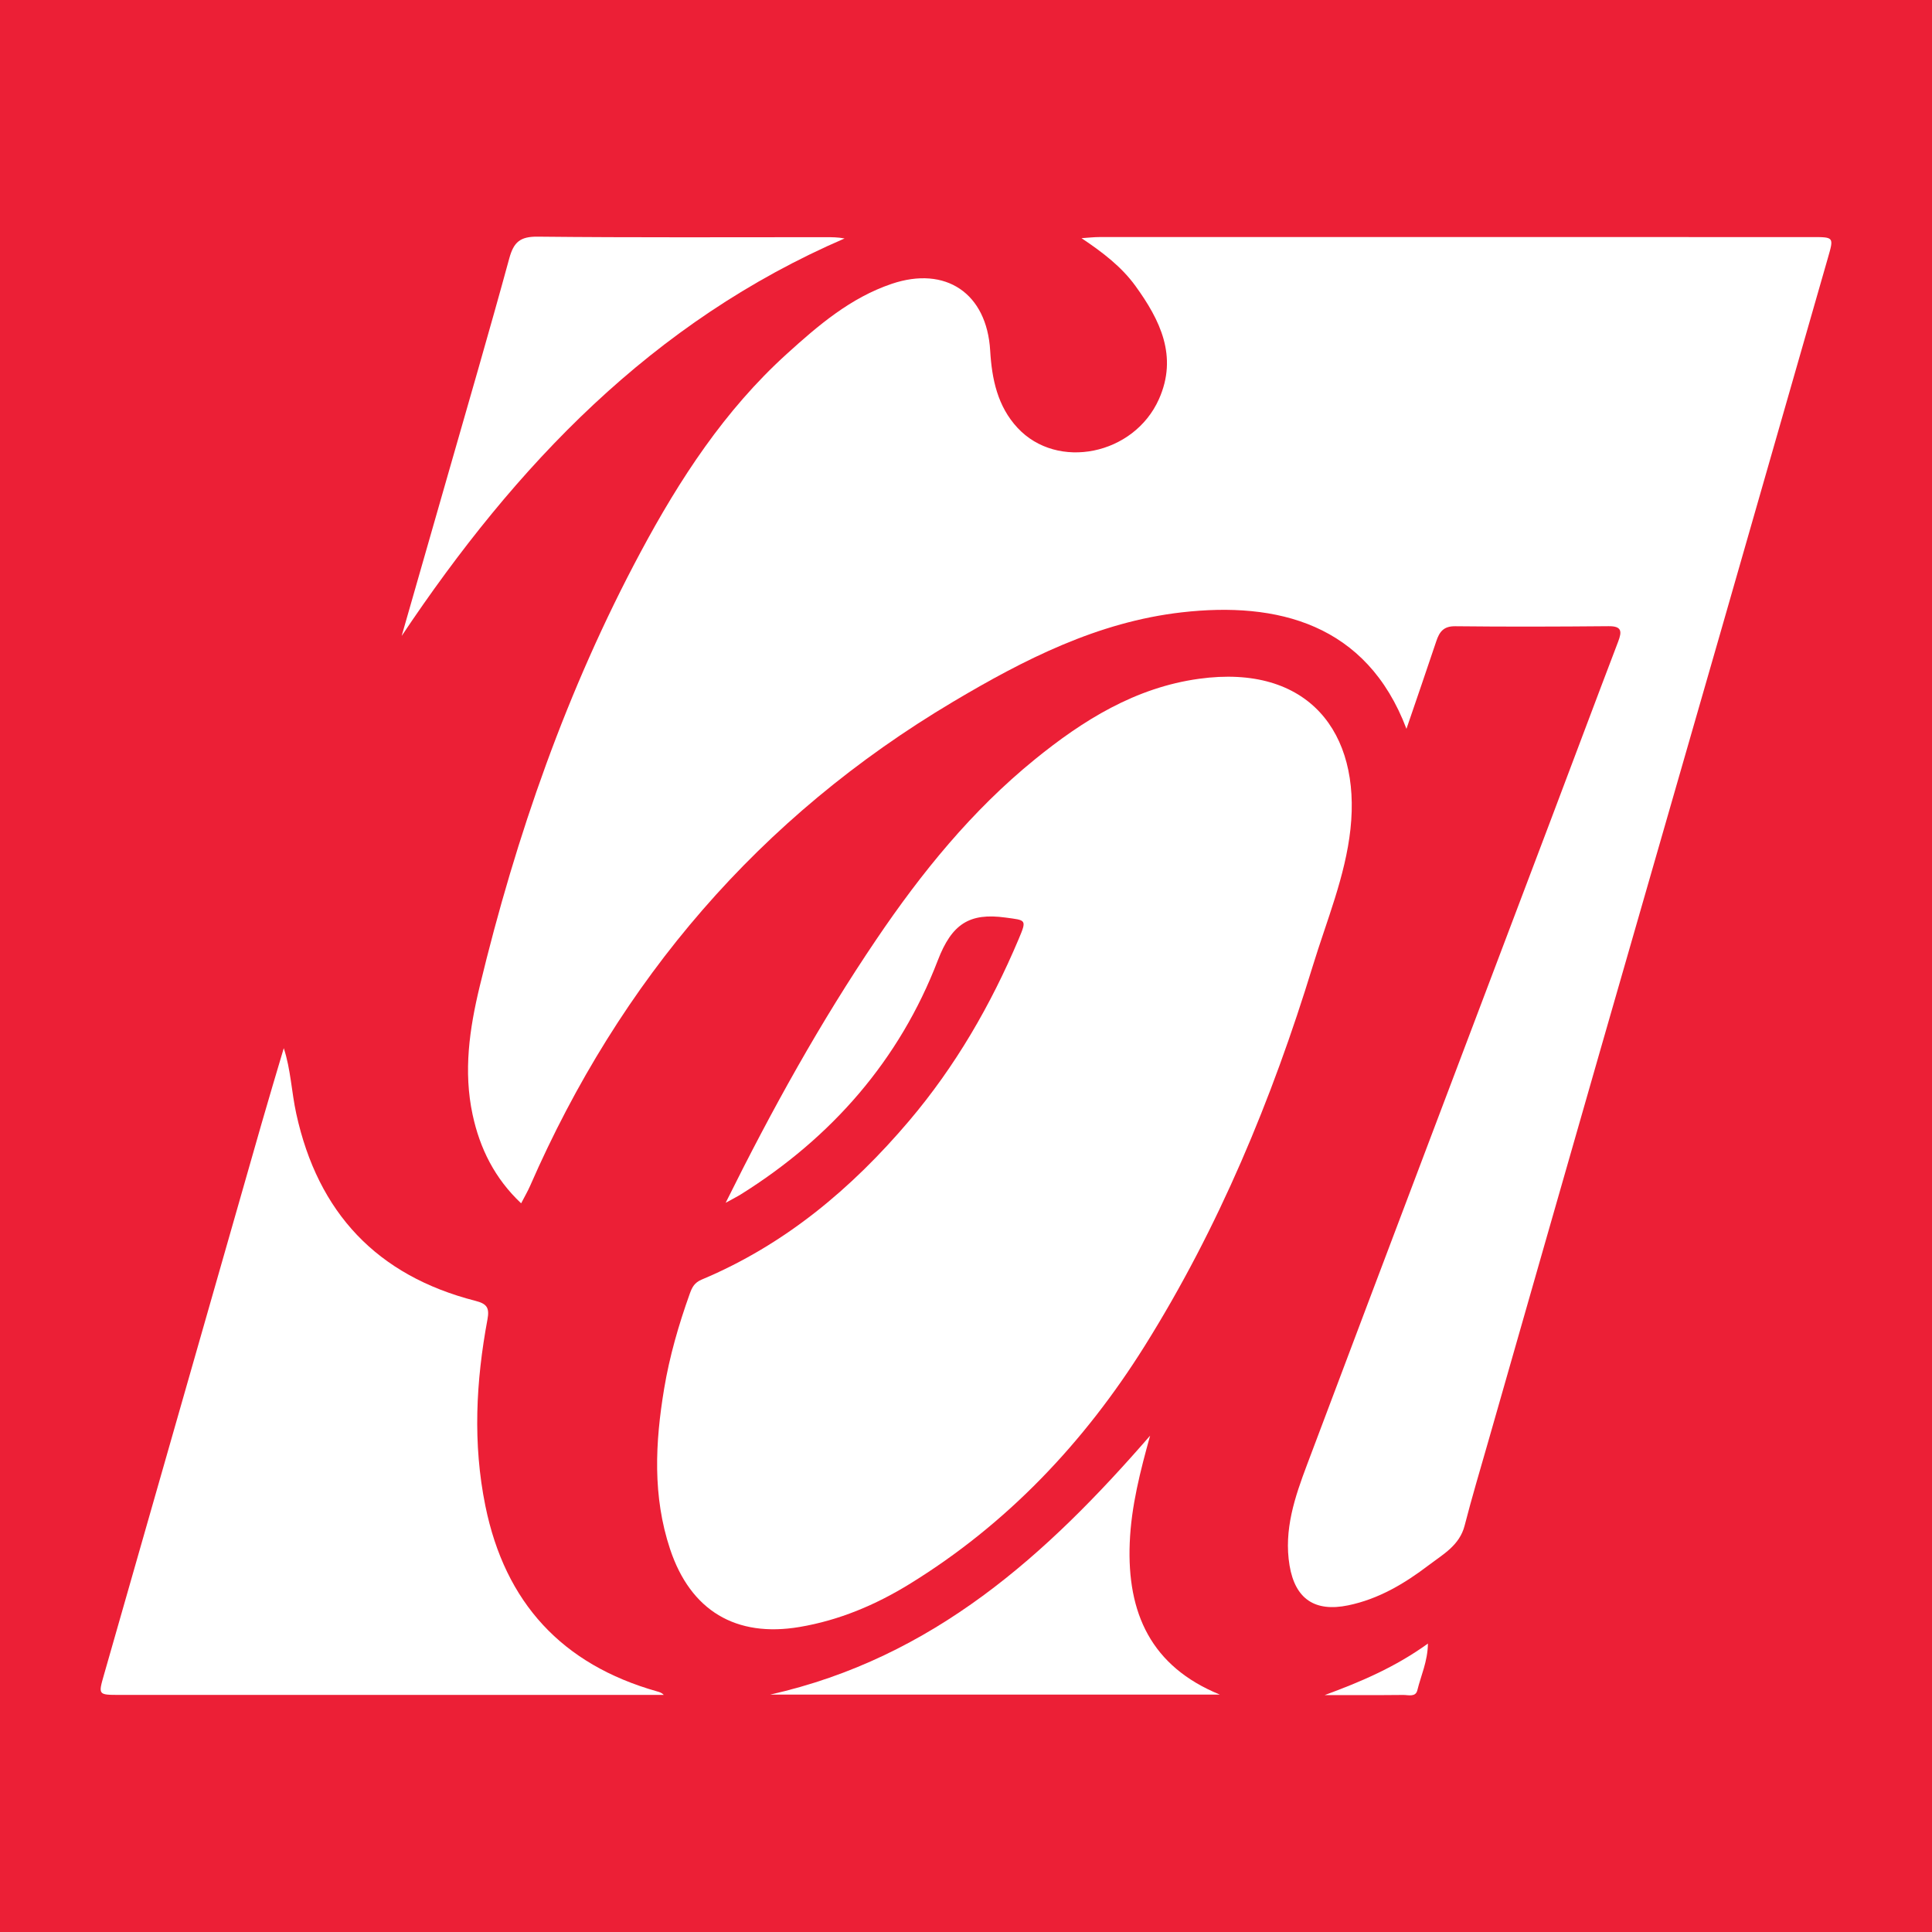
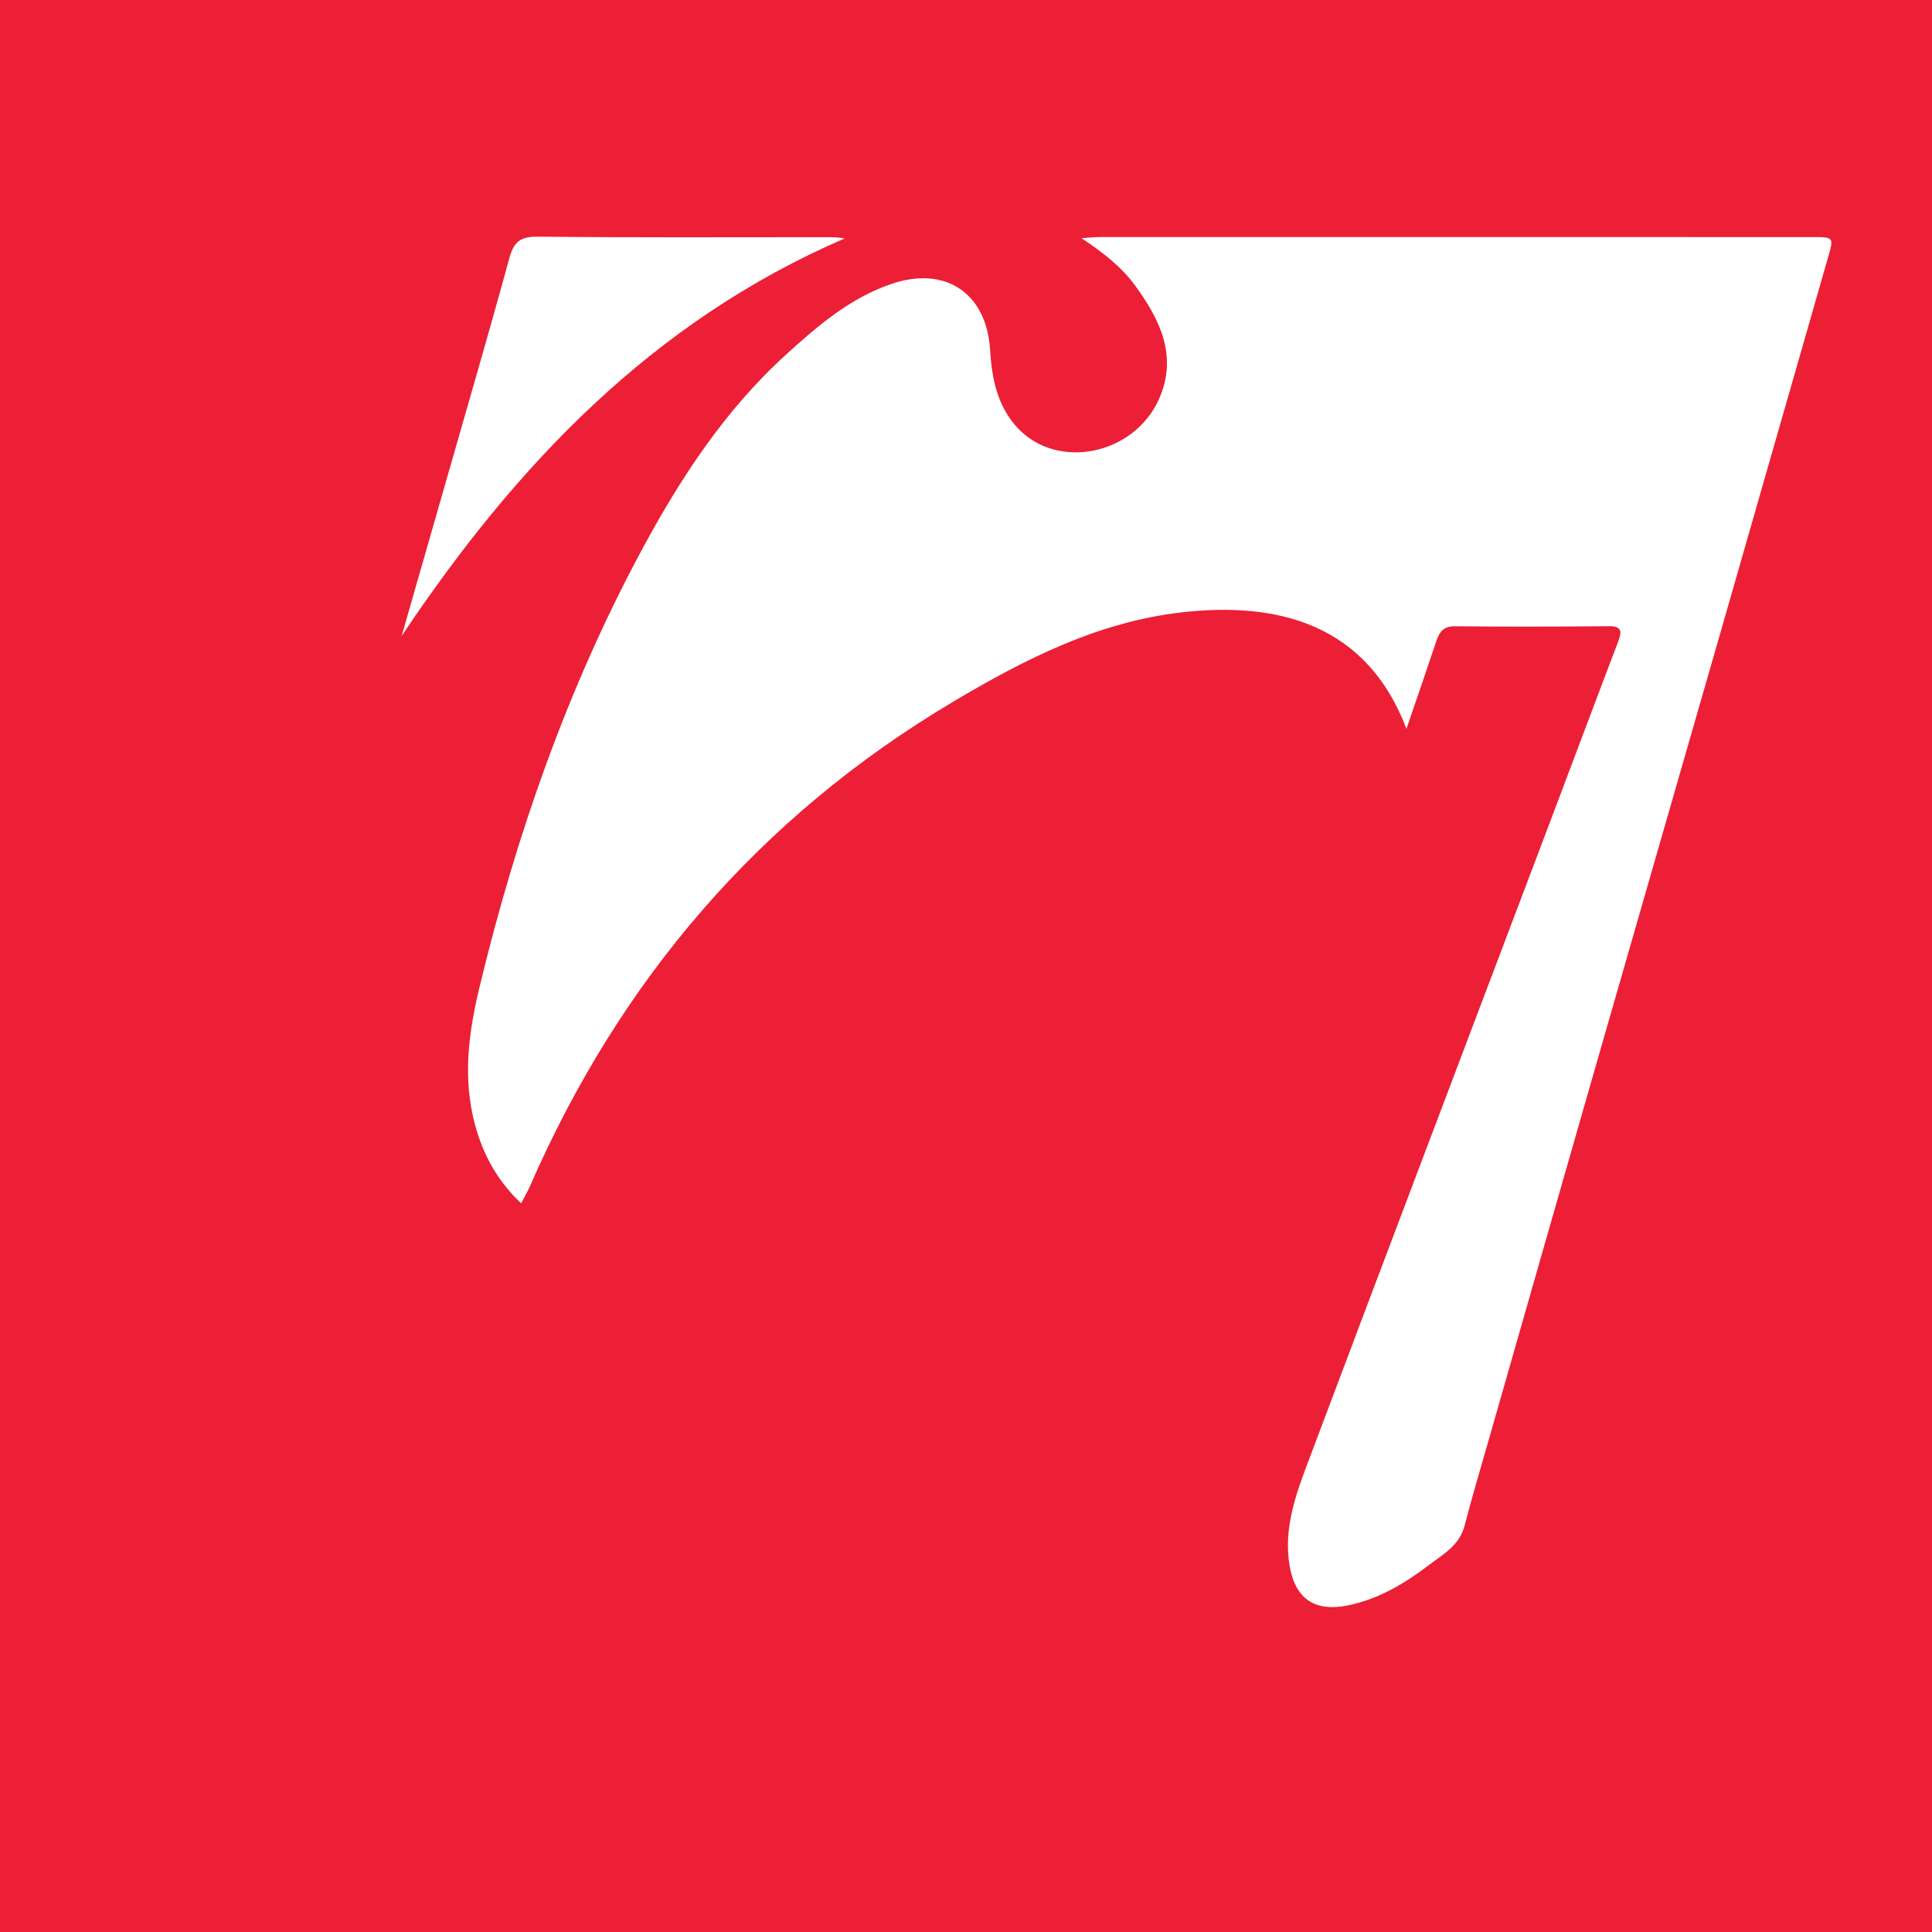
<svg xmlns="http://www.w3.org/2000/svg" version="1.1" id="Layer_1" x="0px" y="0px" width="200px" height="200px" viewBox="0 0 200 200" enable-background="new 0 0 200 200" xml:space="preserve">
  <rect fill="#EC1F36" width="200" height="200" />
  <g>
    <path fill="#FFFFFF" d="M145.596,75.448c-4.13-10.906-13.4-13.185-23.258-12.059c-8.713,0.995-16.328,4.888-23.688,9.264   c-20.038,11.915-34.465,28.792-43.775,50.11c-0.246,0.564-0.561,1.097-0.927,1.805c-2.744-2.59-4.274-5.683-5.025-9.184   c-0.961-4.477-0.327-8.868,0.732-13.258c3.774-15.649,9.04-30.742,16.655-44.96c4.049-7.561,8.708-14.699,15.126-20.518   c3.259-2.955,6.597-5.818,10.871-7.264c5.591-1.891,9.846,0.971,10.196,6.907c0.174,2.958,0.763,5.776,2.836,8.003   c4.12,4.427,12.045,2.816,14.632-2.969c1.99-4.45,0.11-8.214-2.426-11.719c-1.439-1.988-3.404-3.491-5.587-4.95   c0.638-0.041,1.277-0.117,1.915-0.117c24.569-0.004,49.139-0.001,73.708,0.003c2.288,0,2.262,0.002,1.641,2.164   c-3.68,12.807-7.341,25.619-11.02,38.426c-4.182,14.556-8.385,29.106-12.565,43.662c-3.868,13.473-7.72,26.951-11.574,40.427   c-0.829,2.899-1.695,5.789-2.445,8.709c-0.527,2.05-2.23,2.967-3.699,4.085c-2.514,1.913-5.196,3.519-8.366,4.172   c-3.414,0.703-5.473-0.641-6.057-4.121c-0.62-3.695,0.558-7.12,1.819-10.468c8.389-22.289,16.84-44.556,25.266-66.831   c2.313-6.114,4.601-12.237,6.93-18.344c0.405-1.062,0.386-1.612-0.993-1.599c-5.291,0.048-10.584,0.064-15.875,0.005   c-1.21-0.014-1.636,0.583-1.96,1.554C147.708,69.301,146.703,72.205,145.596,75.448z" />
-     <path fill="#FFFFFF" d="M75.119,124.515c4.835-9.753,9.83-18.738,15.608-27.277c4.669-6.901,9.887-13.332,16.383-18.612   c5.017-4.078,10.427-7.451,17.011-8.358c11.333-1.561,16.761,5.58,15.678,15.557c-0.531,4.892-2.464,9.475-3.897,14.158   c-4.227,13.813-9.745,27.113-17.406,39.352c-6.234,9.96-14.247,18.444-24.378,24.665c-3.494,2.145-7.249,3.733-11.352,4.425   c-6.587,1.111-11.279-1.686-13.399-8.056c-1.824-5.481-1.542-11.047-0.616-16.612c0.557-3.35,1.503-6.617,2.649-9.82   c0.235-0.657,0.473-1.154,1.239-1.476c8.586-3.598,15.51-9.403,21.472-16.431c4.793-5.65,8.459-11.996,11.337-18.808   c0.874-2.068,0.772-1.946-1.374-2.239c-3.721-0.507-5.544,0.66-6.996,4.442c-3.956,10.305-10.978,18.326-20.369,24.206   C76.351,123.856,75.971,124.043,75.119,124.515z" />
-     <path fill="#FFFFFF" d="M29.376,108.506c0.726,2.206,0.799,4.524,1.294,6.787c2.243,10.262,8.362,16.766,18.544,19.369   c1.182,0.302,1.474,0.71,1.248,1.924c-1.194,6.415-1.531,12.843-0.217,19.305c2.037,10.02,7.935,16.415,17.763,19.199   c0.233,0.066,0.47,0.119,0.705,0.367c-0.503,0-1.007,0-1.51,0c-0.504,0-1.008-0.002-1.512-0.002   c-17.766,0-35.531,0.001-53.297,0.001c-2.241,0-2.229,0-1.637-2.068c5.445-19.037,10.883-38.076,16.33-57.113   C27.83,113.679,28.612,111.095,29.376,108.506z" />
    <path fill="#FFFFFF" d="M41.58,65.833c1.537-5.359,3.077-10.717,4.61-16.077c2.193-7.667,4.431-15.321,6.531-23.013   c0.459-1.681,1.126-2.263,2.935-2.244c9.942,0.105,19.886,0.053,29.83,0.054c0.626,0,1.251,0,1.943,0.133   C67.522,33.281,53.382,48.177,41.58,65.833z" />
-     <path fill="#FFFFFF" d="M126.273,175.422c-15.391,0-30.783,0-46.531,0c16.902-3.808,28.654-14.518,39.317-26.803   c-0.994,3.598-1.959,7.271-2.11,11.115C116.663,166.987,119.153,172.509,126.273,175.422z" />
-     <path fill="#FFFFFF" d="M137.133,175.475c3.732-1.376,7.289-2.884,10.686-5.335c-0.027,1.851-0.725,3.314-1.096,4.834   c-0.181,0.742-0.945,0.482-1.463,0.487C142.551,175.49,139.842,175.475,137.133,175.475z" />
  </g>
</svg>